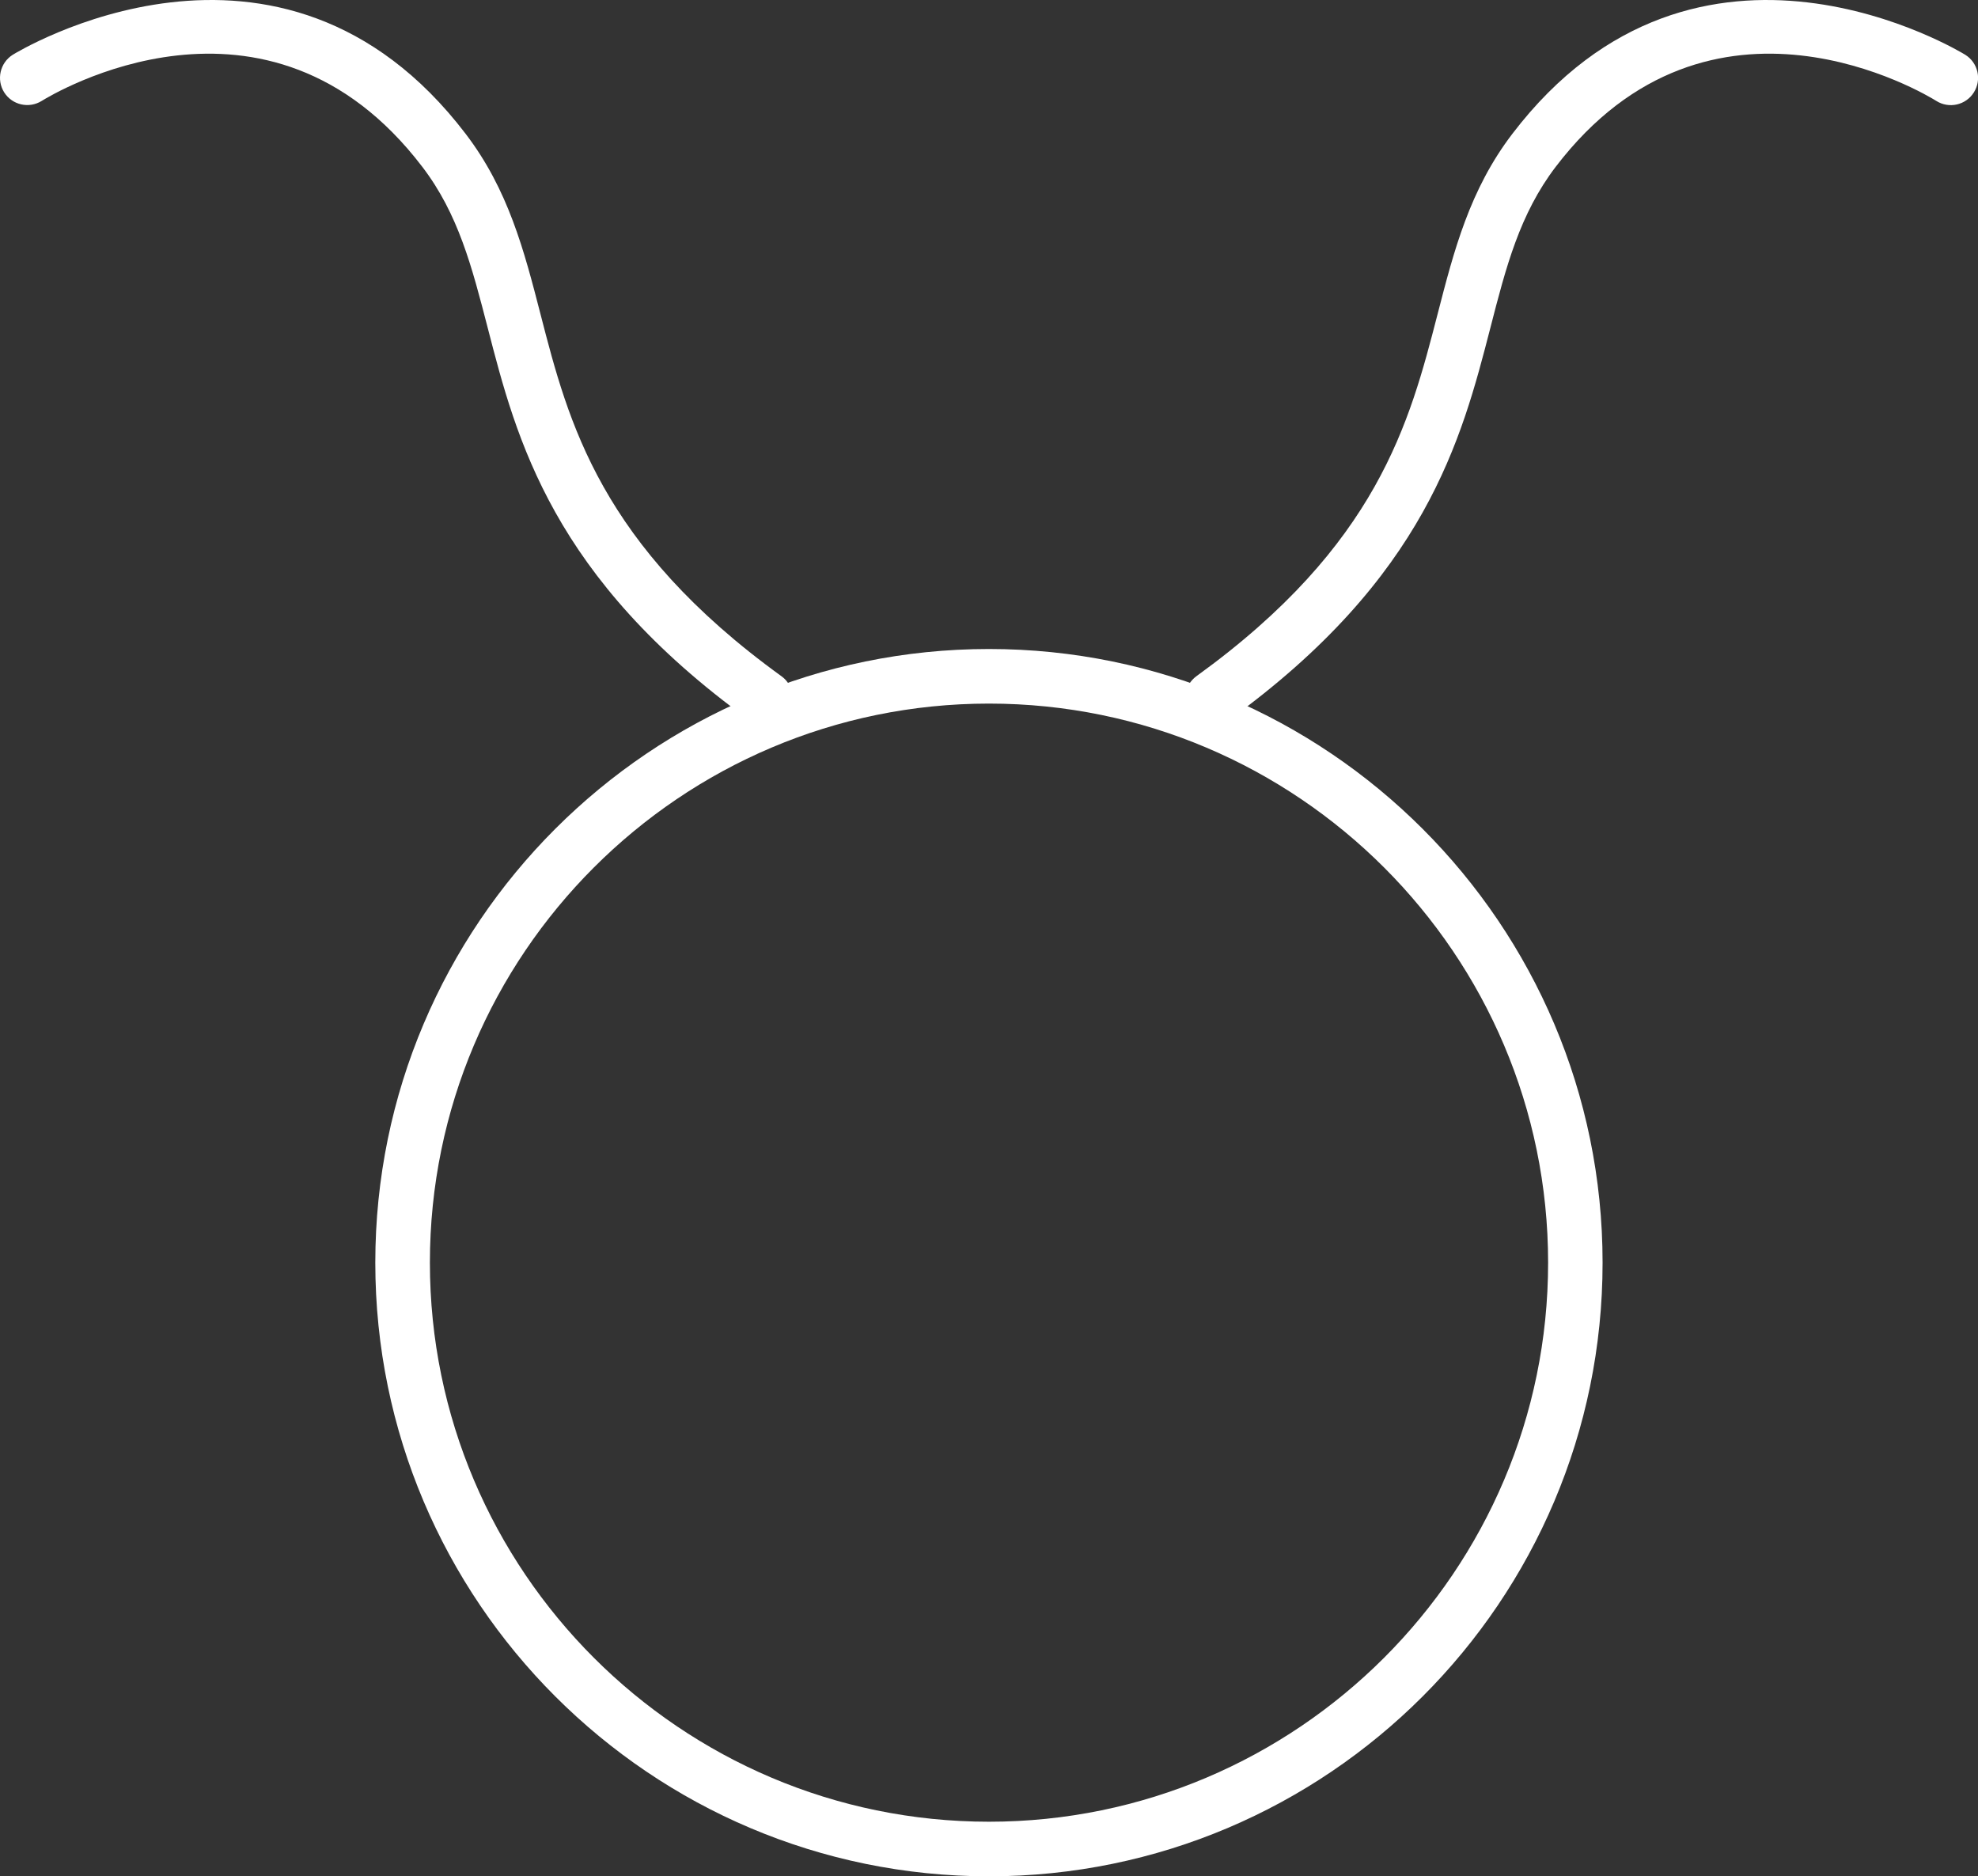
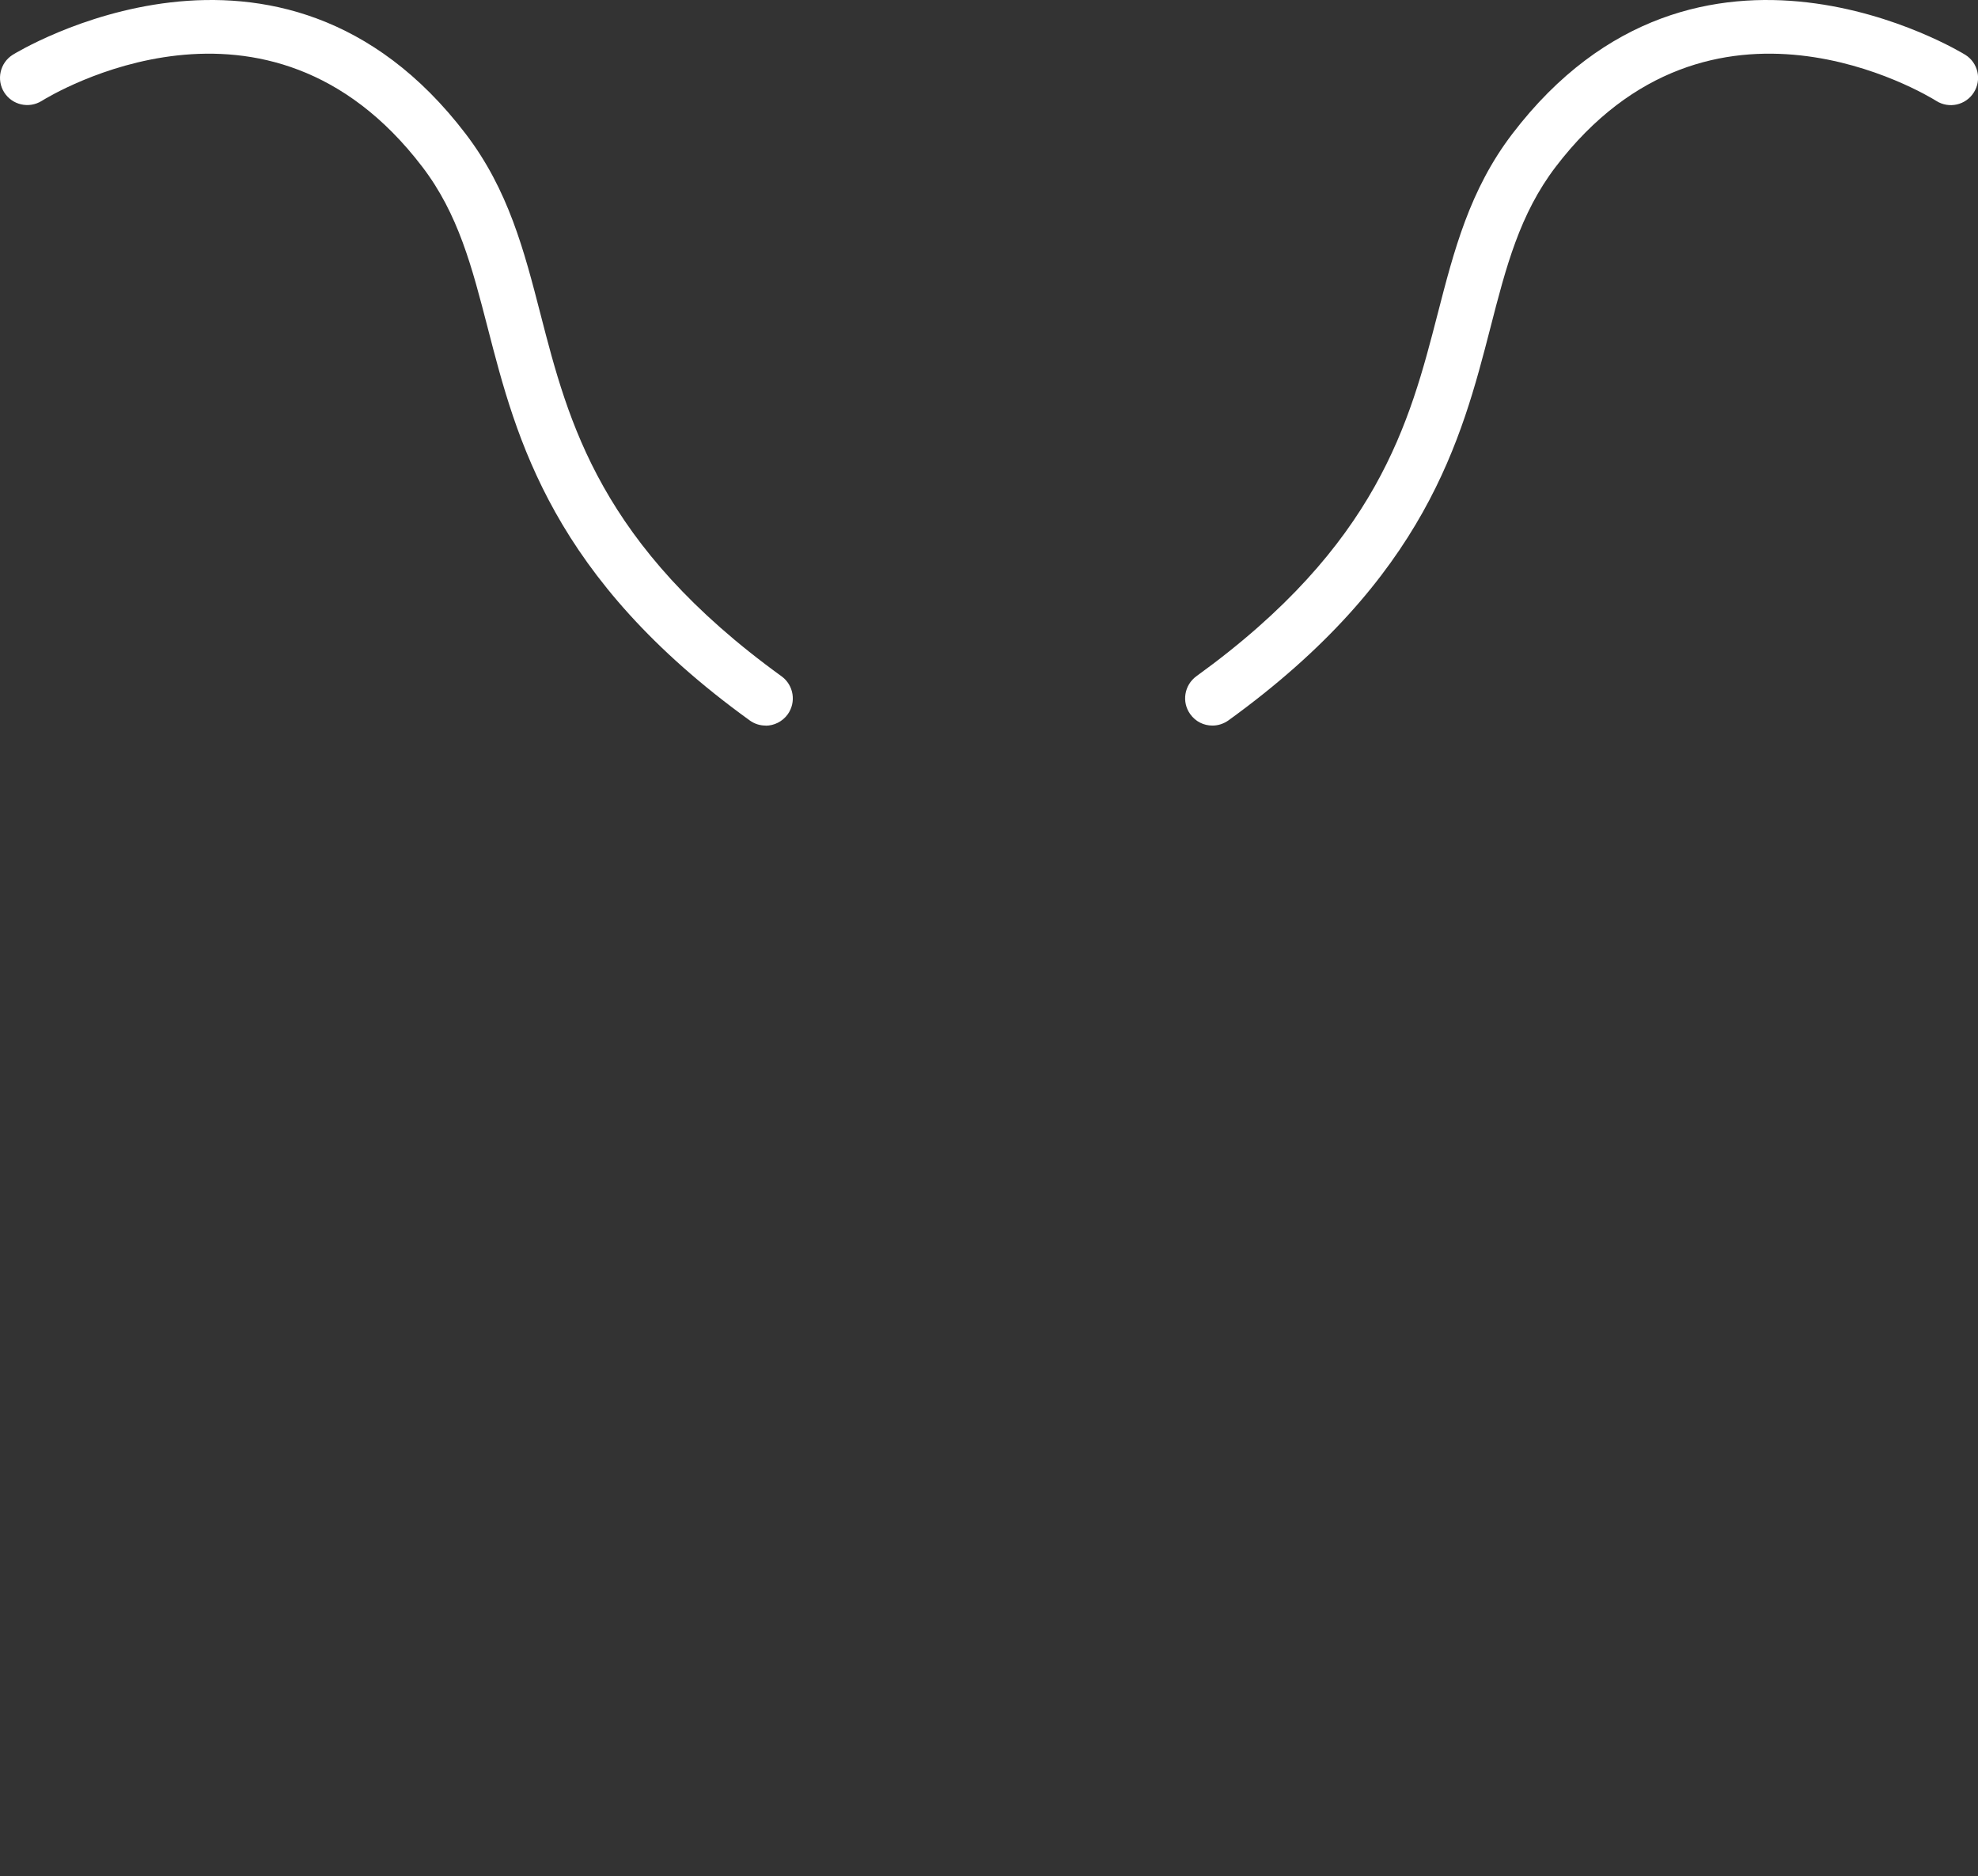
<svg xmlns="http://www.w3.org/2000/svg" id="Layer_2" data-name="Layer 2" viewBox="0 0 167.39 158.78">
  <rect x="0" y="0" width="167.39" height="158.78" fill="#333333" stroke="none" />
  <defs>
    <style>
      .cls-1 {
        fill: #ffffff; 
        stroke-width: 0px;
      }
    </style>
  </defs>
  <g id="_Ñëîé_2" data-name="Ñëîé 2">
    <g>
-       <path class="cls-1" d="m83.69,158.78c-28.63,0-51.93-23.29-51.93-51.93s23.29-51.93,51.93-51.93,51.93,23.29,51.93,51.93-23.29,51.93-51.93,51.93Zm0-99.24c-26.09,0-47.31,21.23-47.31,47.31s21.23,47.31,47.31,47.31,47.32-21.23,47.32-47.31-21.23-47.31-47.32-47.31Z" />
      <g>
        <path class="cls-1" d="m64.79,61.4c-.47,0-.94-.14-1.35-.44-16.71-12.07-19.73-23.78-22.16-33.19-1.34-5.18-2.49-9.66-5.54-13.65C22.61-3.1,4.3,8.06,3.53,8.54c-1.08.67-2.5.35-3.18-.73C-.32,6.74,0,5.32,1.07,4.64c.22-.14,22.62-13.92,38.34,6.69,3.61,4.73,4.94,9.86,6.34,15.29,2.36,9.15,5.04,19.51,20.39,30.61,1.03.75,1.26,2.19.52,3.22-.45.62-1.16.96-1.87.96Z" />
-         <path class="cls-1" d="m102.6,61.4c-.72,0-1.42-.33-1.87-.96-.75-1.03-.51-2.47.52-3.22,15.36-11.1,18.04-21.47,20.4-30.61,1.4-5.43,2.72-10.55,6.33-15.28,15.72-20.61,38.11-6.83,38.34-6.69,1.08.68,1.4,2.1.72,3.18-.68,1.08-2.1,1.4-3.18.72-.81-.51-19.09-11.62-32.21,5.58-3.04,3.99-4.2,8.46-5.53,13.64-2.43,9.41-5.45,21.12-22.16,33.2-.41.29-.88.44-1.35.44Z" />
+         <path class="cls-1" d="m102.6,61.4c-.72,0-1.42-.33-1.87-.96-.75-1.03-.51-2.47.52-3.22,15.36-11.1,18.04-21.47,20.4-30.61,1.4-5.43,2.72-10.55,6.33-15.28,15.72-20.61,38.11-6.83,38.34-6.69,1.08.68,1.4,2.1.72,3.18-.68,1.08-2.1,1.4-3.18.72-.81-.51-19.09-11.62-32.21,5.58-3.04,3.99-4.2,8.46-5.53,13.64-2.43,9.41-5.45,21.12-22.16,33.2-.41.29-.88.44-1.35.44" />
      </g>
    </g>
  </g>
</svg>